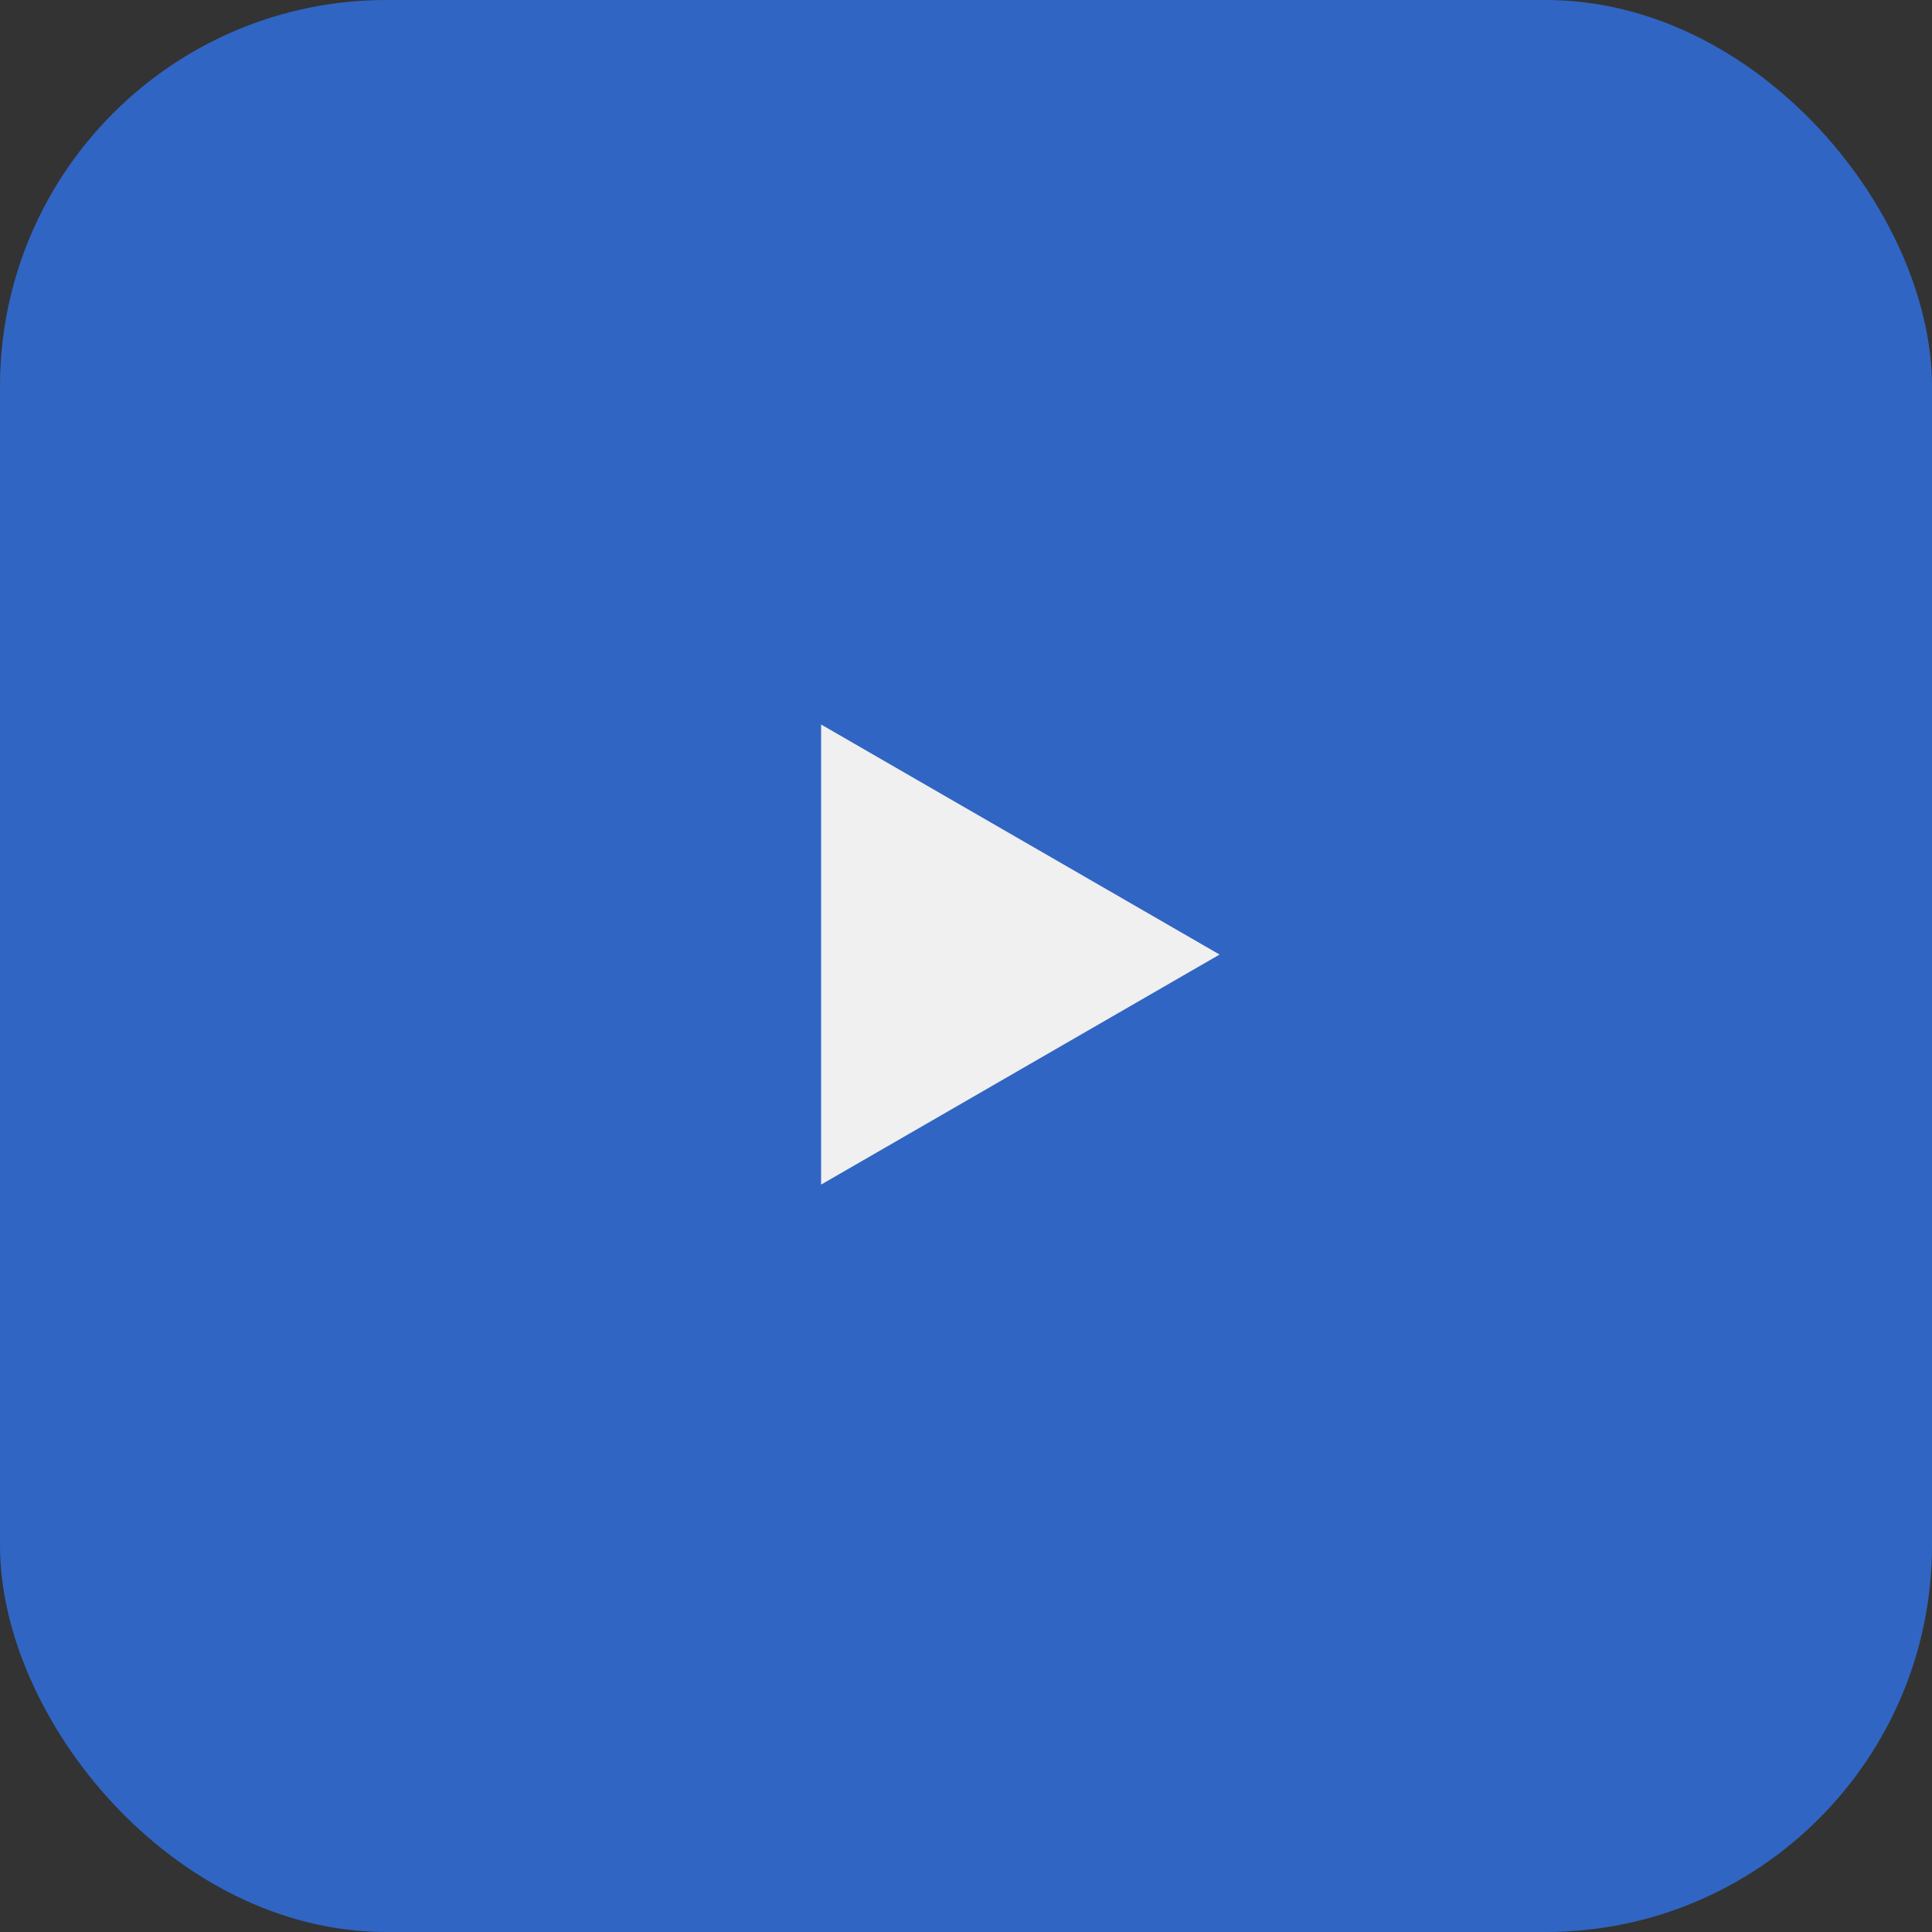
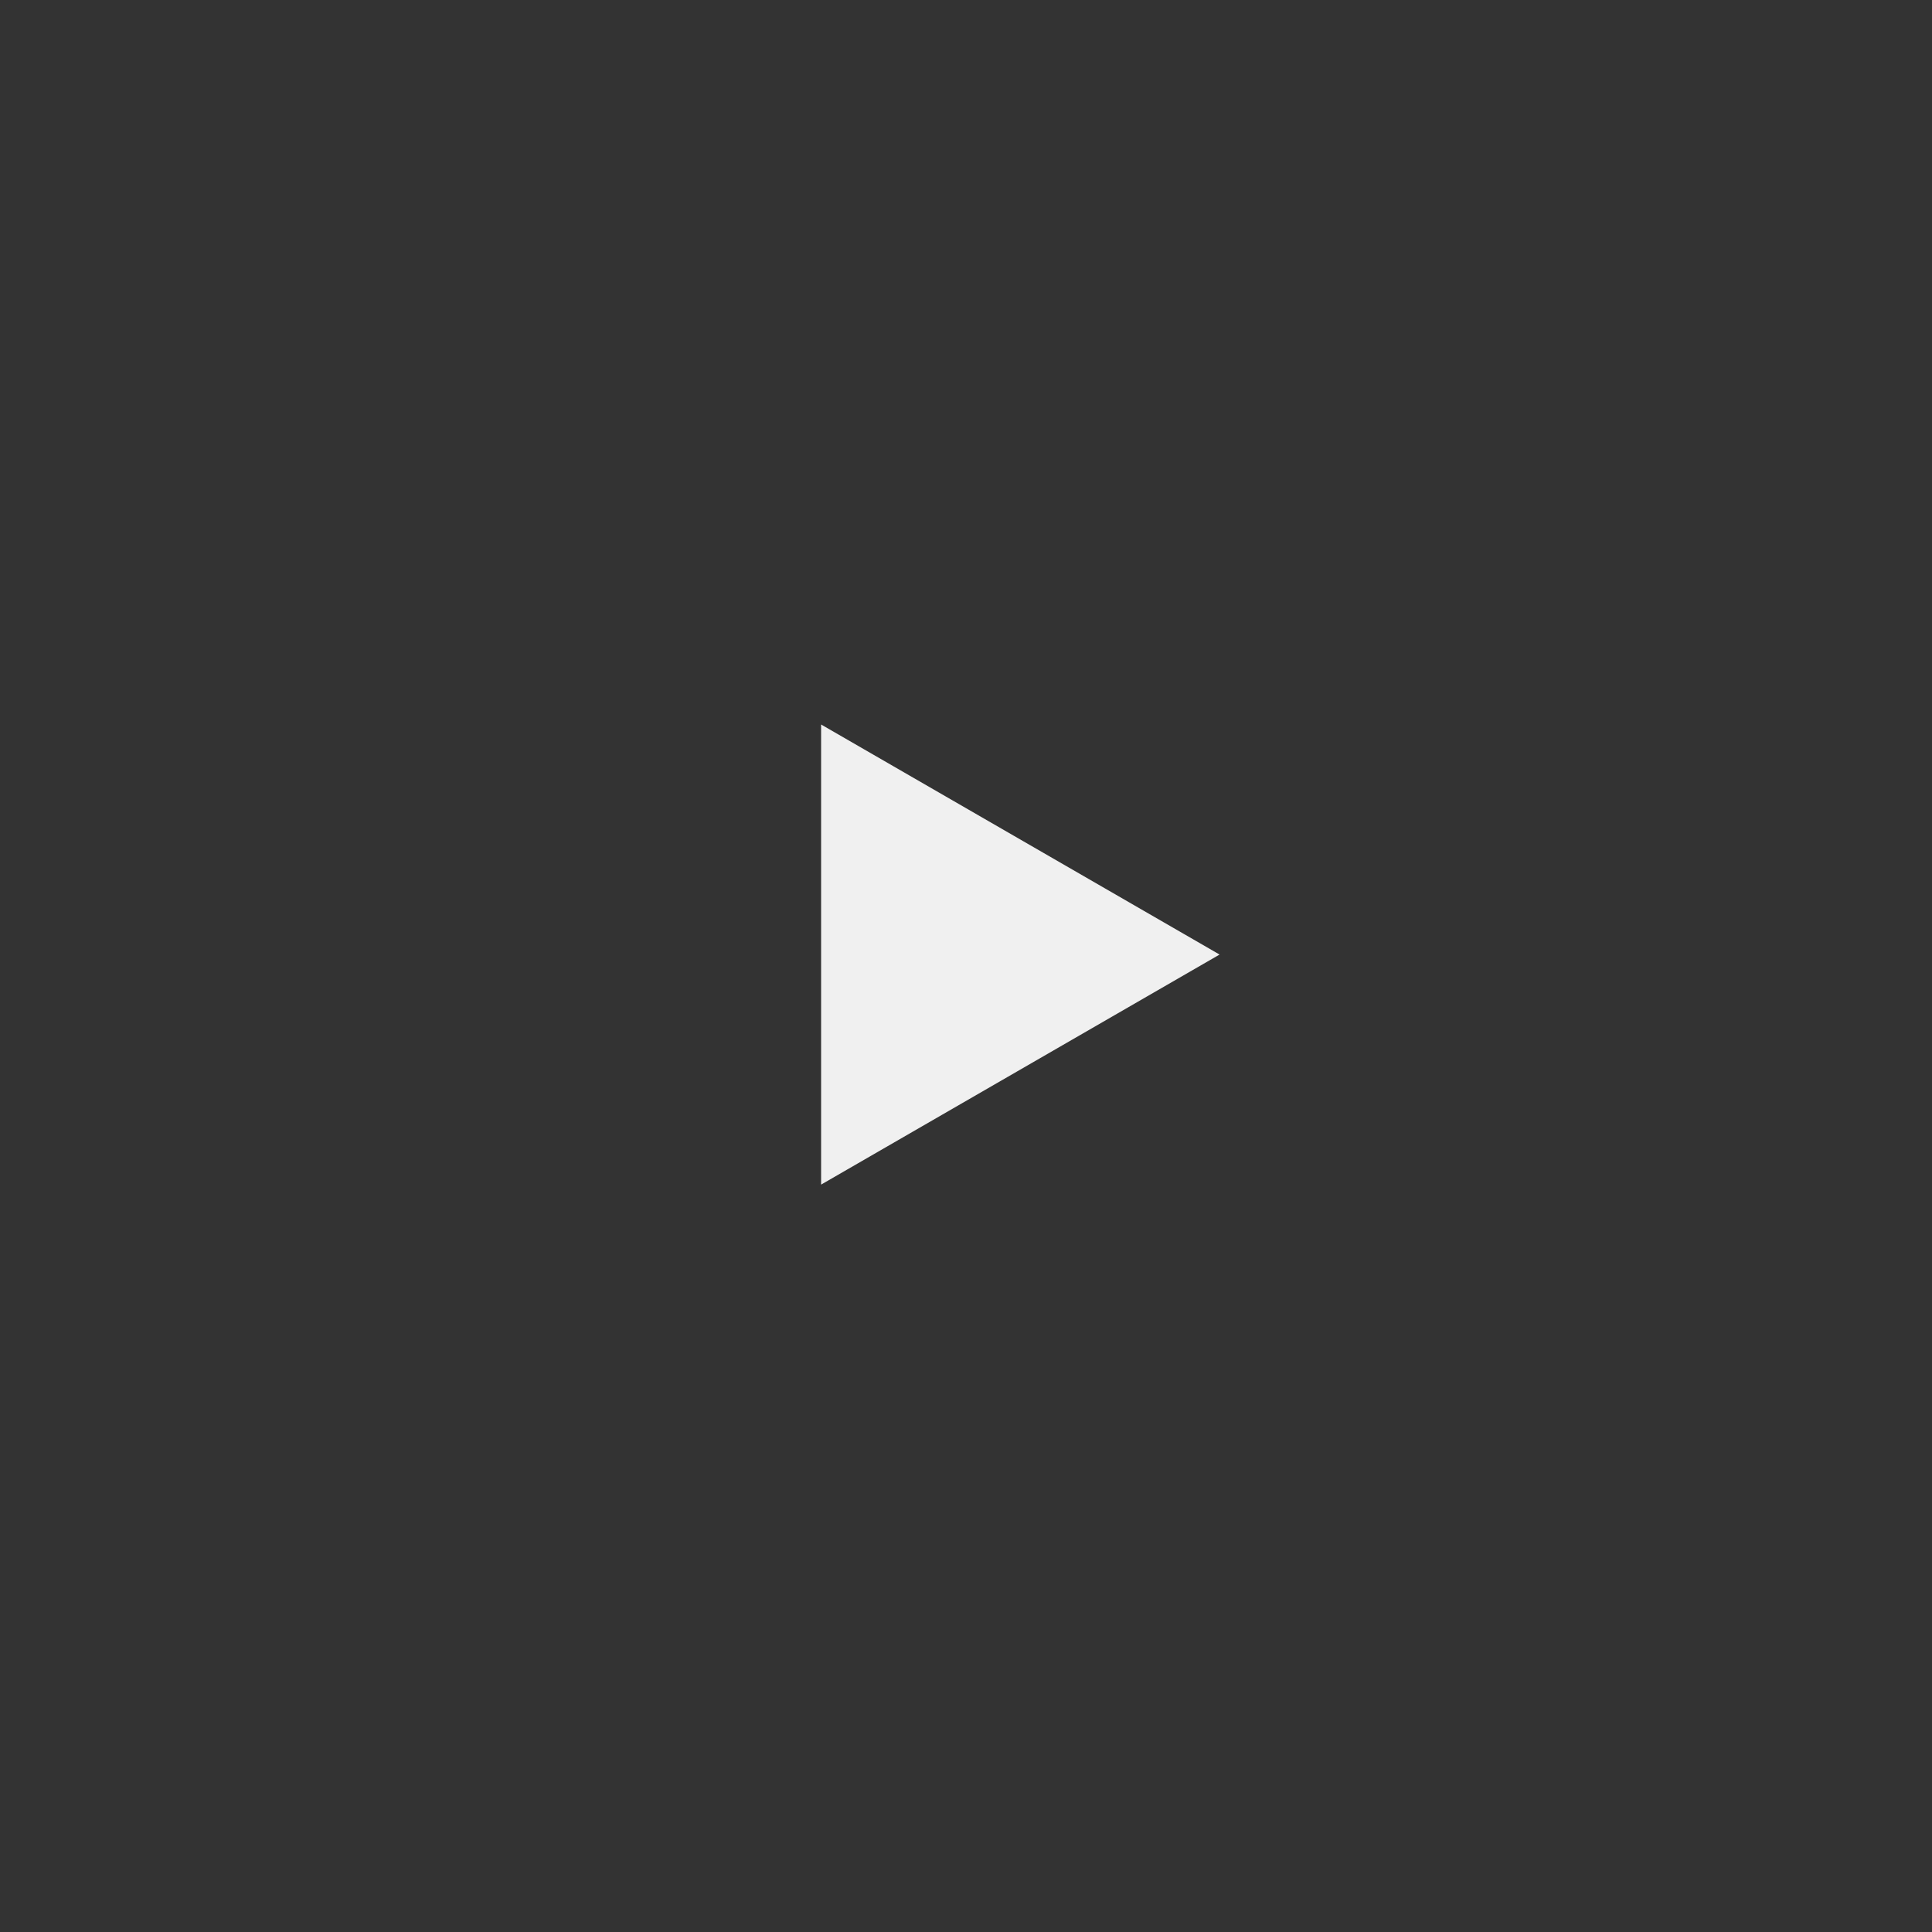
<svg xmlns="http://www.w3.org/2000/svg" width="40" height="40" viewBox="0 0 40 40" fill="none">
  <rect x="0" y="0" width="40" height="40" fill="#333333" stroke="none" />
-   <rect width="40" height="40" rx="8" fill="#3065C3" />
-   <path d="M25.25 19.763L17 24.526L17 15L25.25 19.763Z" fill="#F0F0F0" />
+   <path d="M25.25 19.763L17 24.526L17 15L25.25 19.763" fill="#F0F0F0" />
</svg>